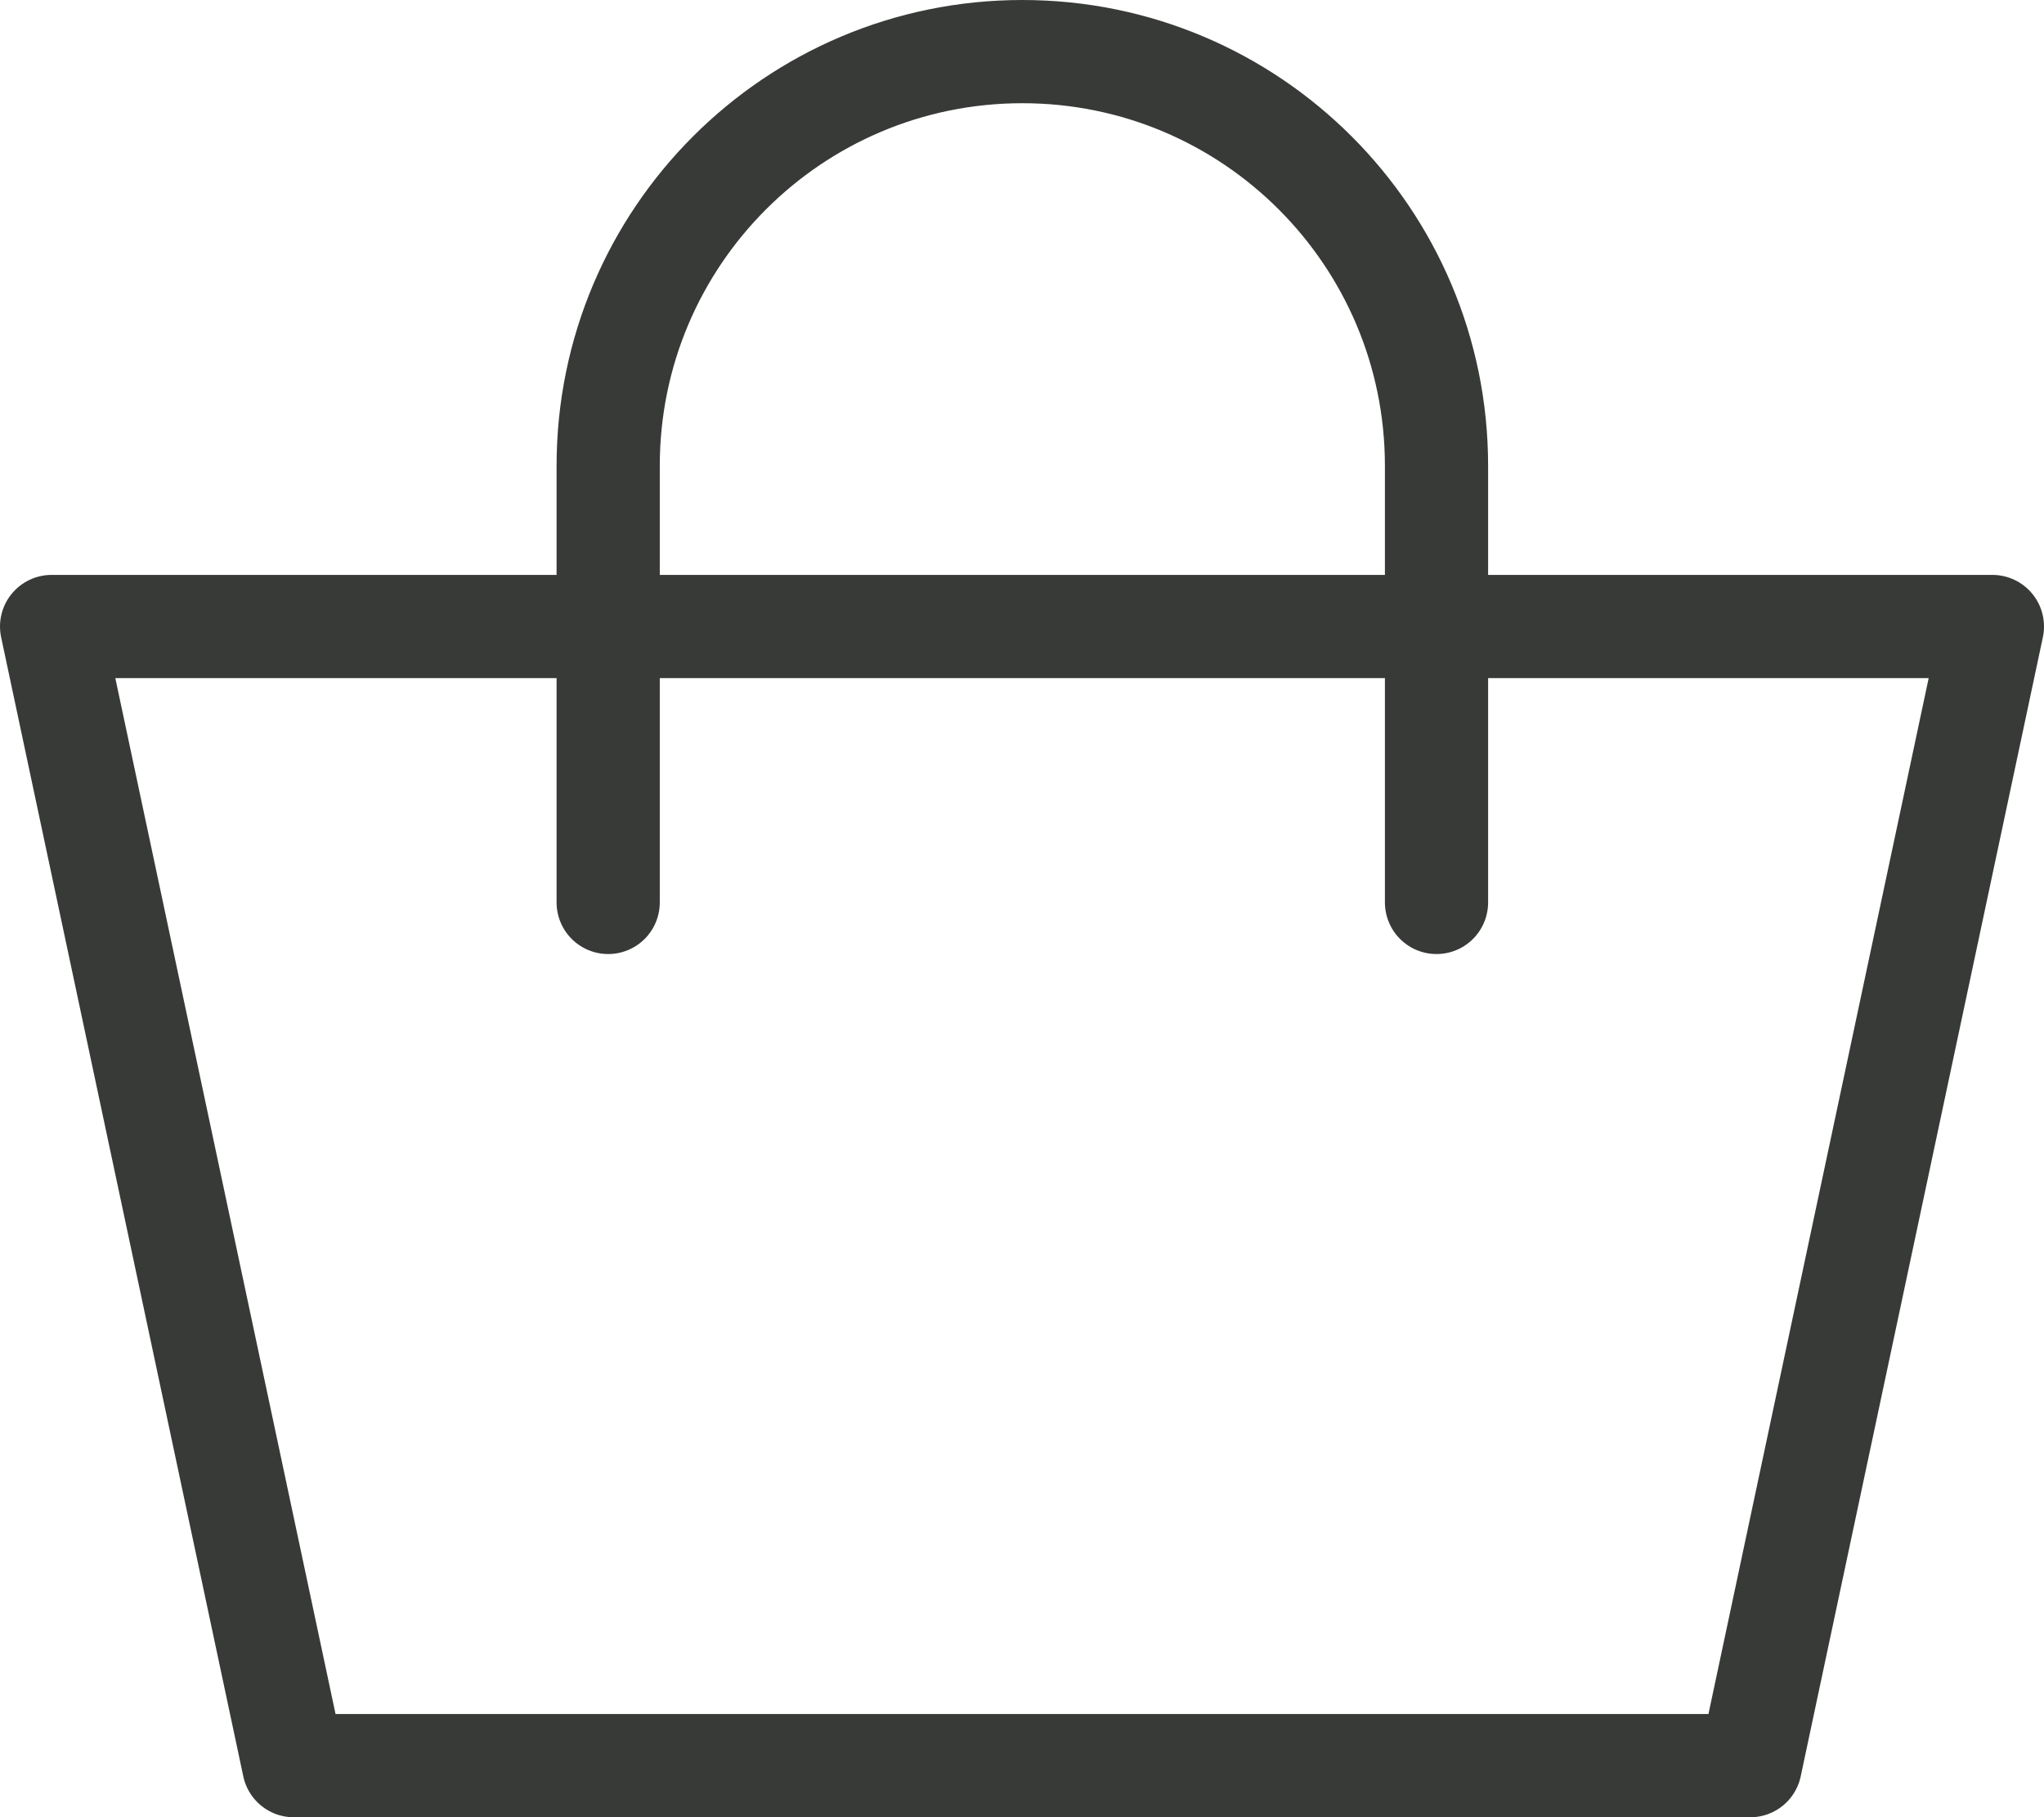
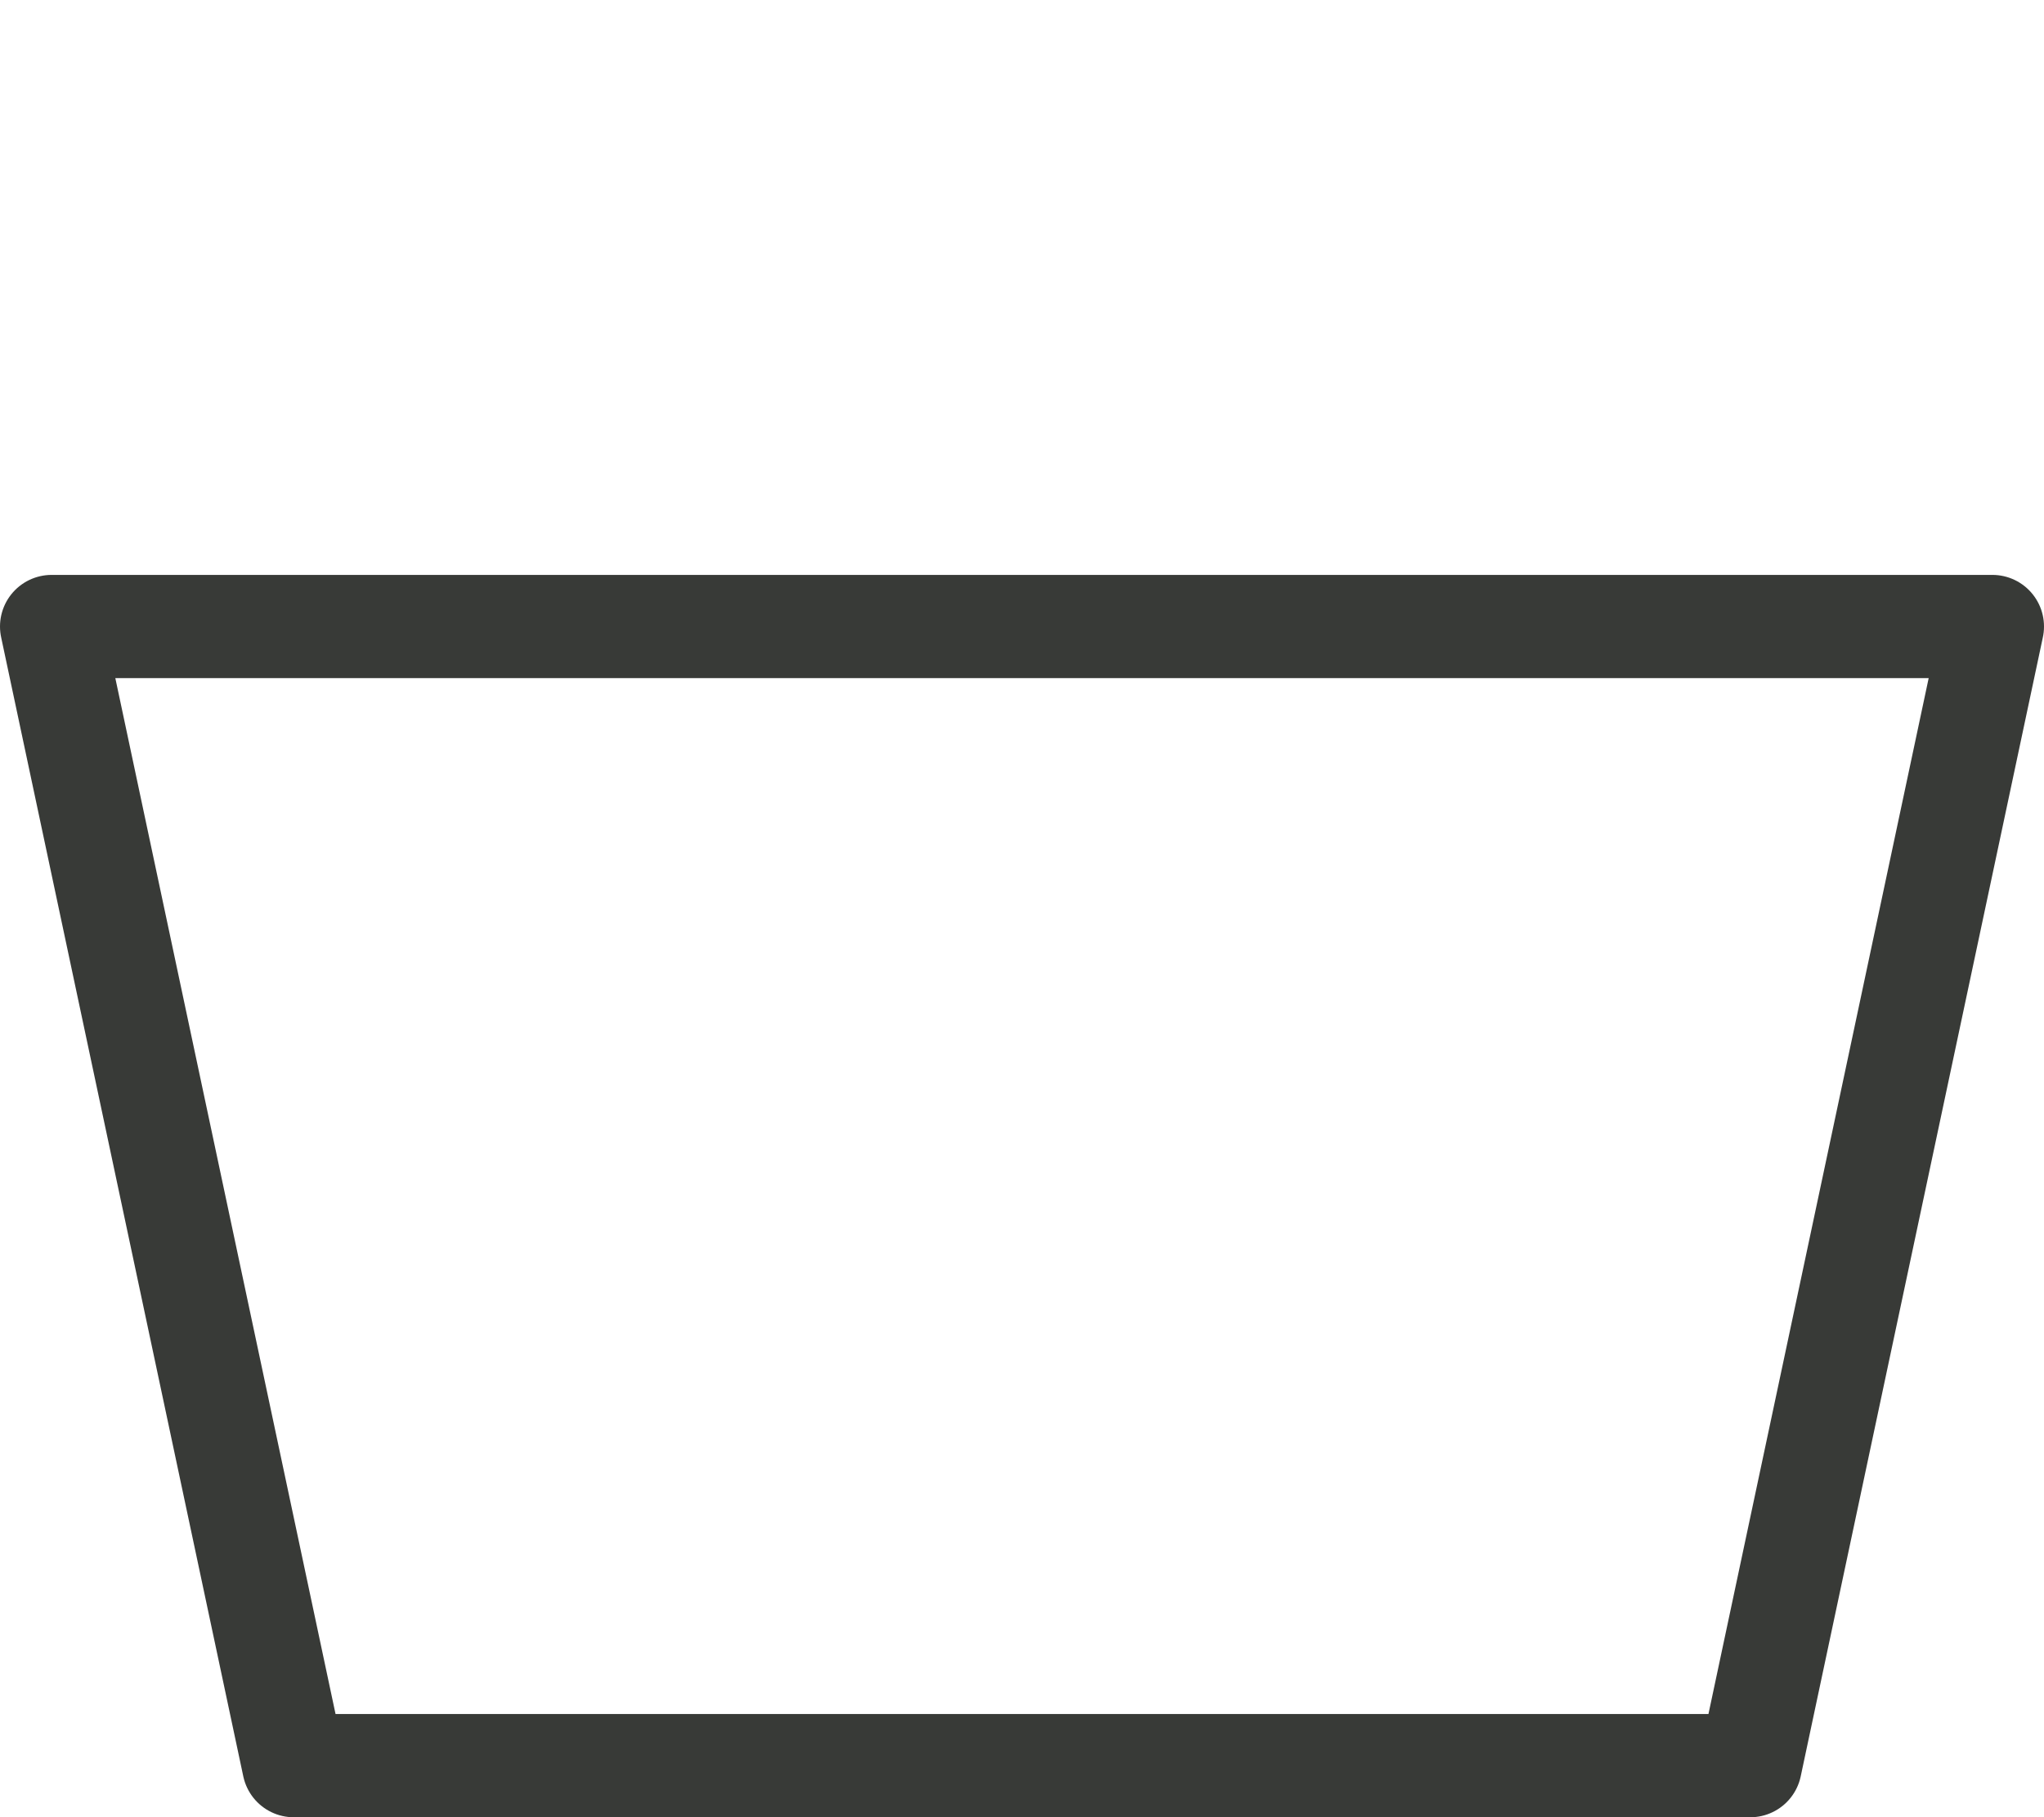
<svg xmlns="http://www.w3.org/2000/svg" id="Layer_1" viewBox="0 0 59.42 52.82">
  <defs>
    <style>.cls-1,.cls-2{fill:none;stroke:#383a37;stroke-linejoin:round;stroke-width:3px;}.cls-2{stroke-linecap:round;}</style>
  </defs>
  <polygon class="cls-1" points="50.88 51.32 57.92 18.21 1.5 18.21 8.54 51.32 50.88 51.32" />
-   <path class="cls-2" d="M41.76,26.23V13.54c0-6.65-5.39-12.04-12.04-12.04s-12.04,5.39-12.04,12.04v12.69" />
</svg>